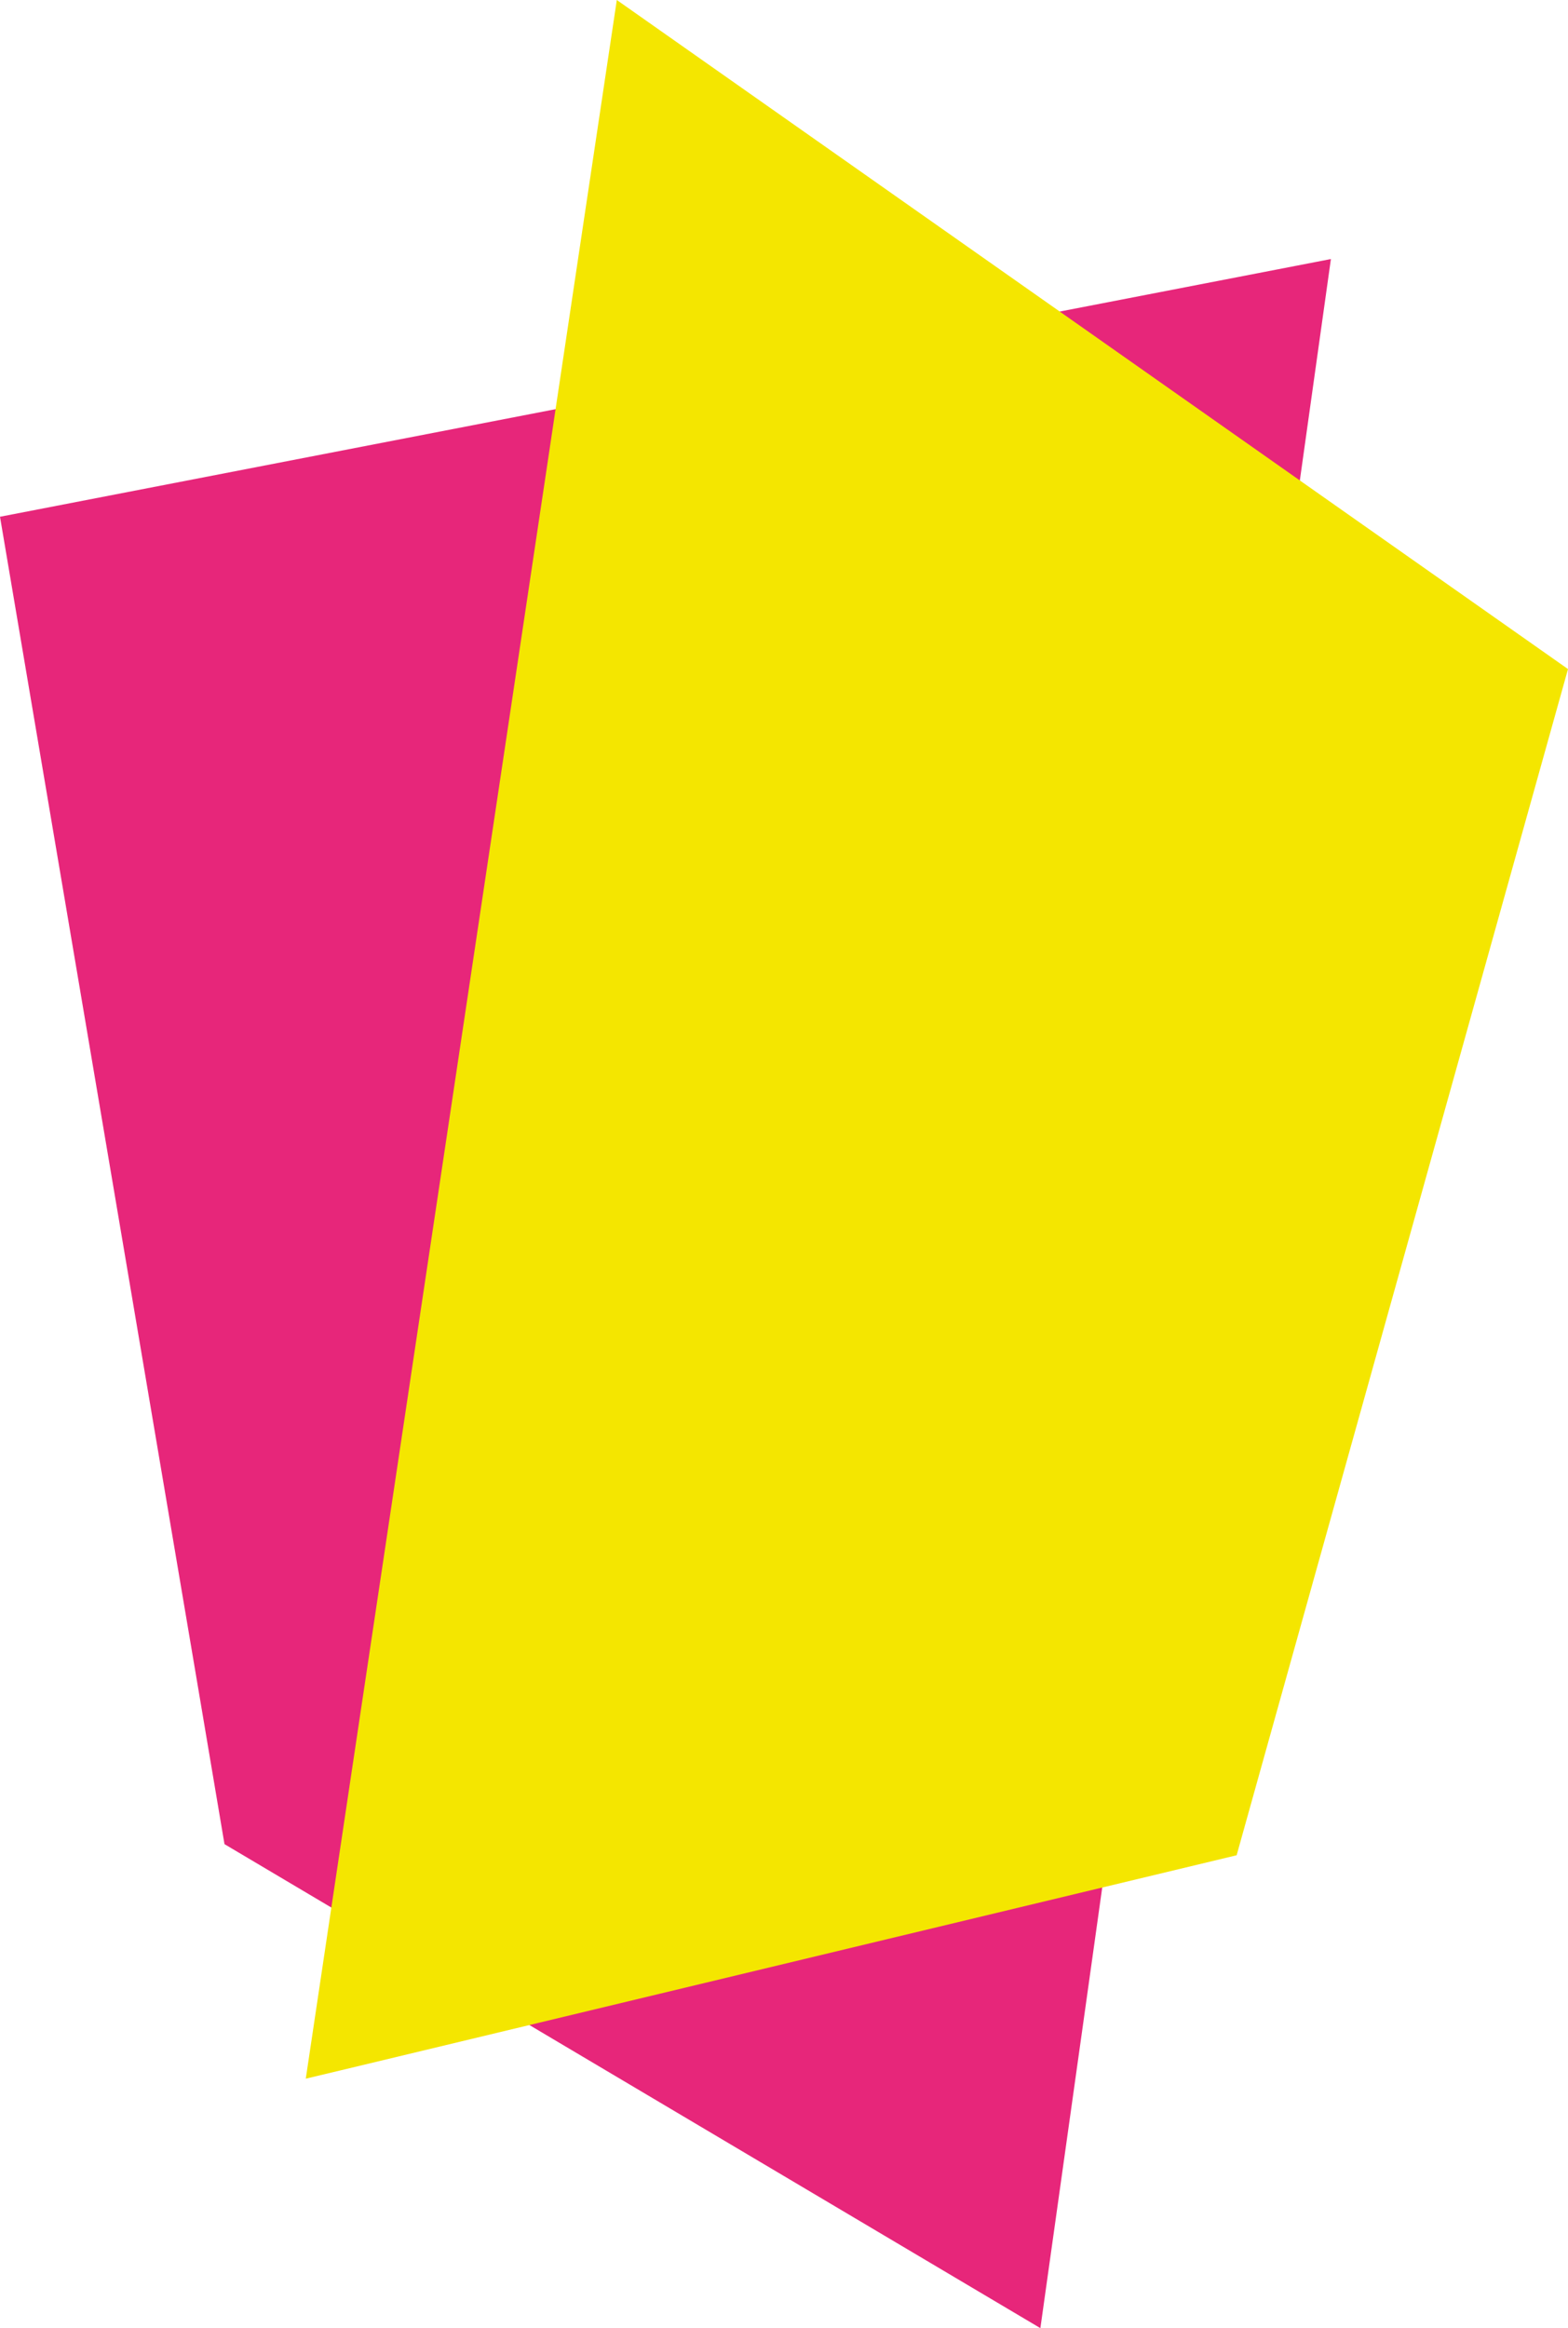
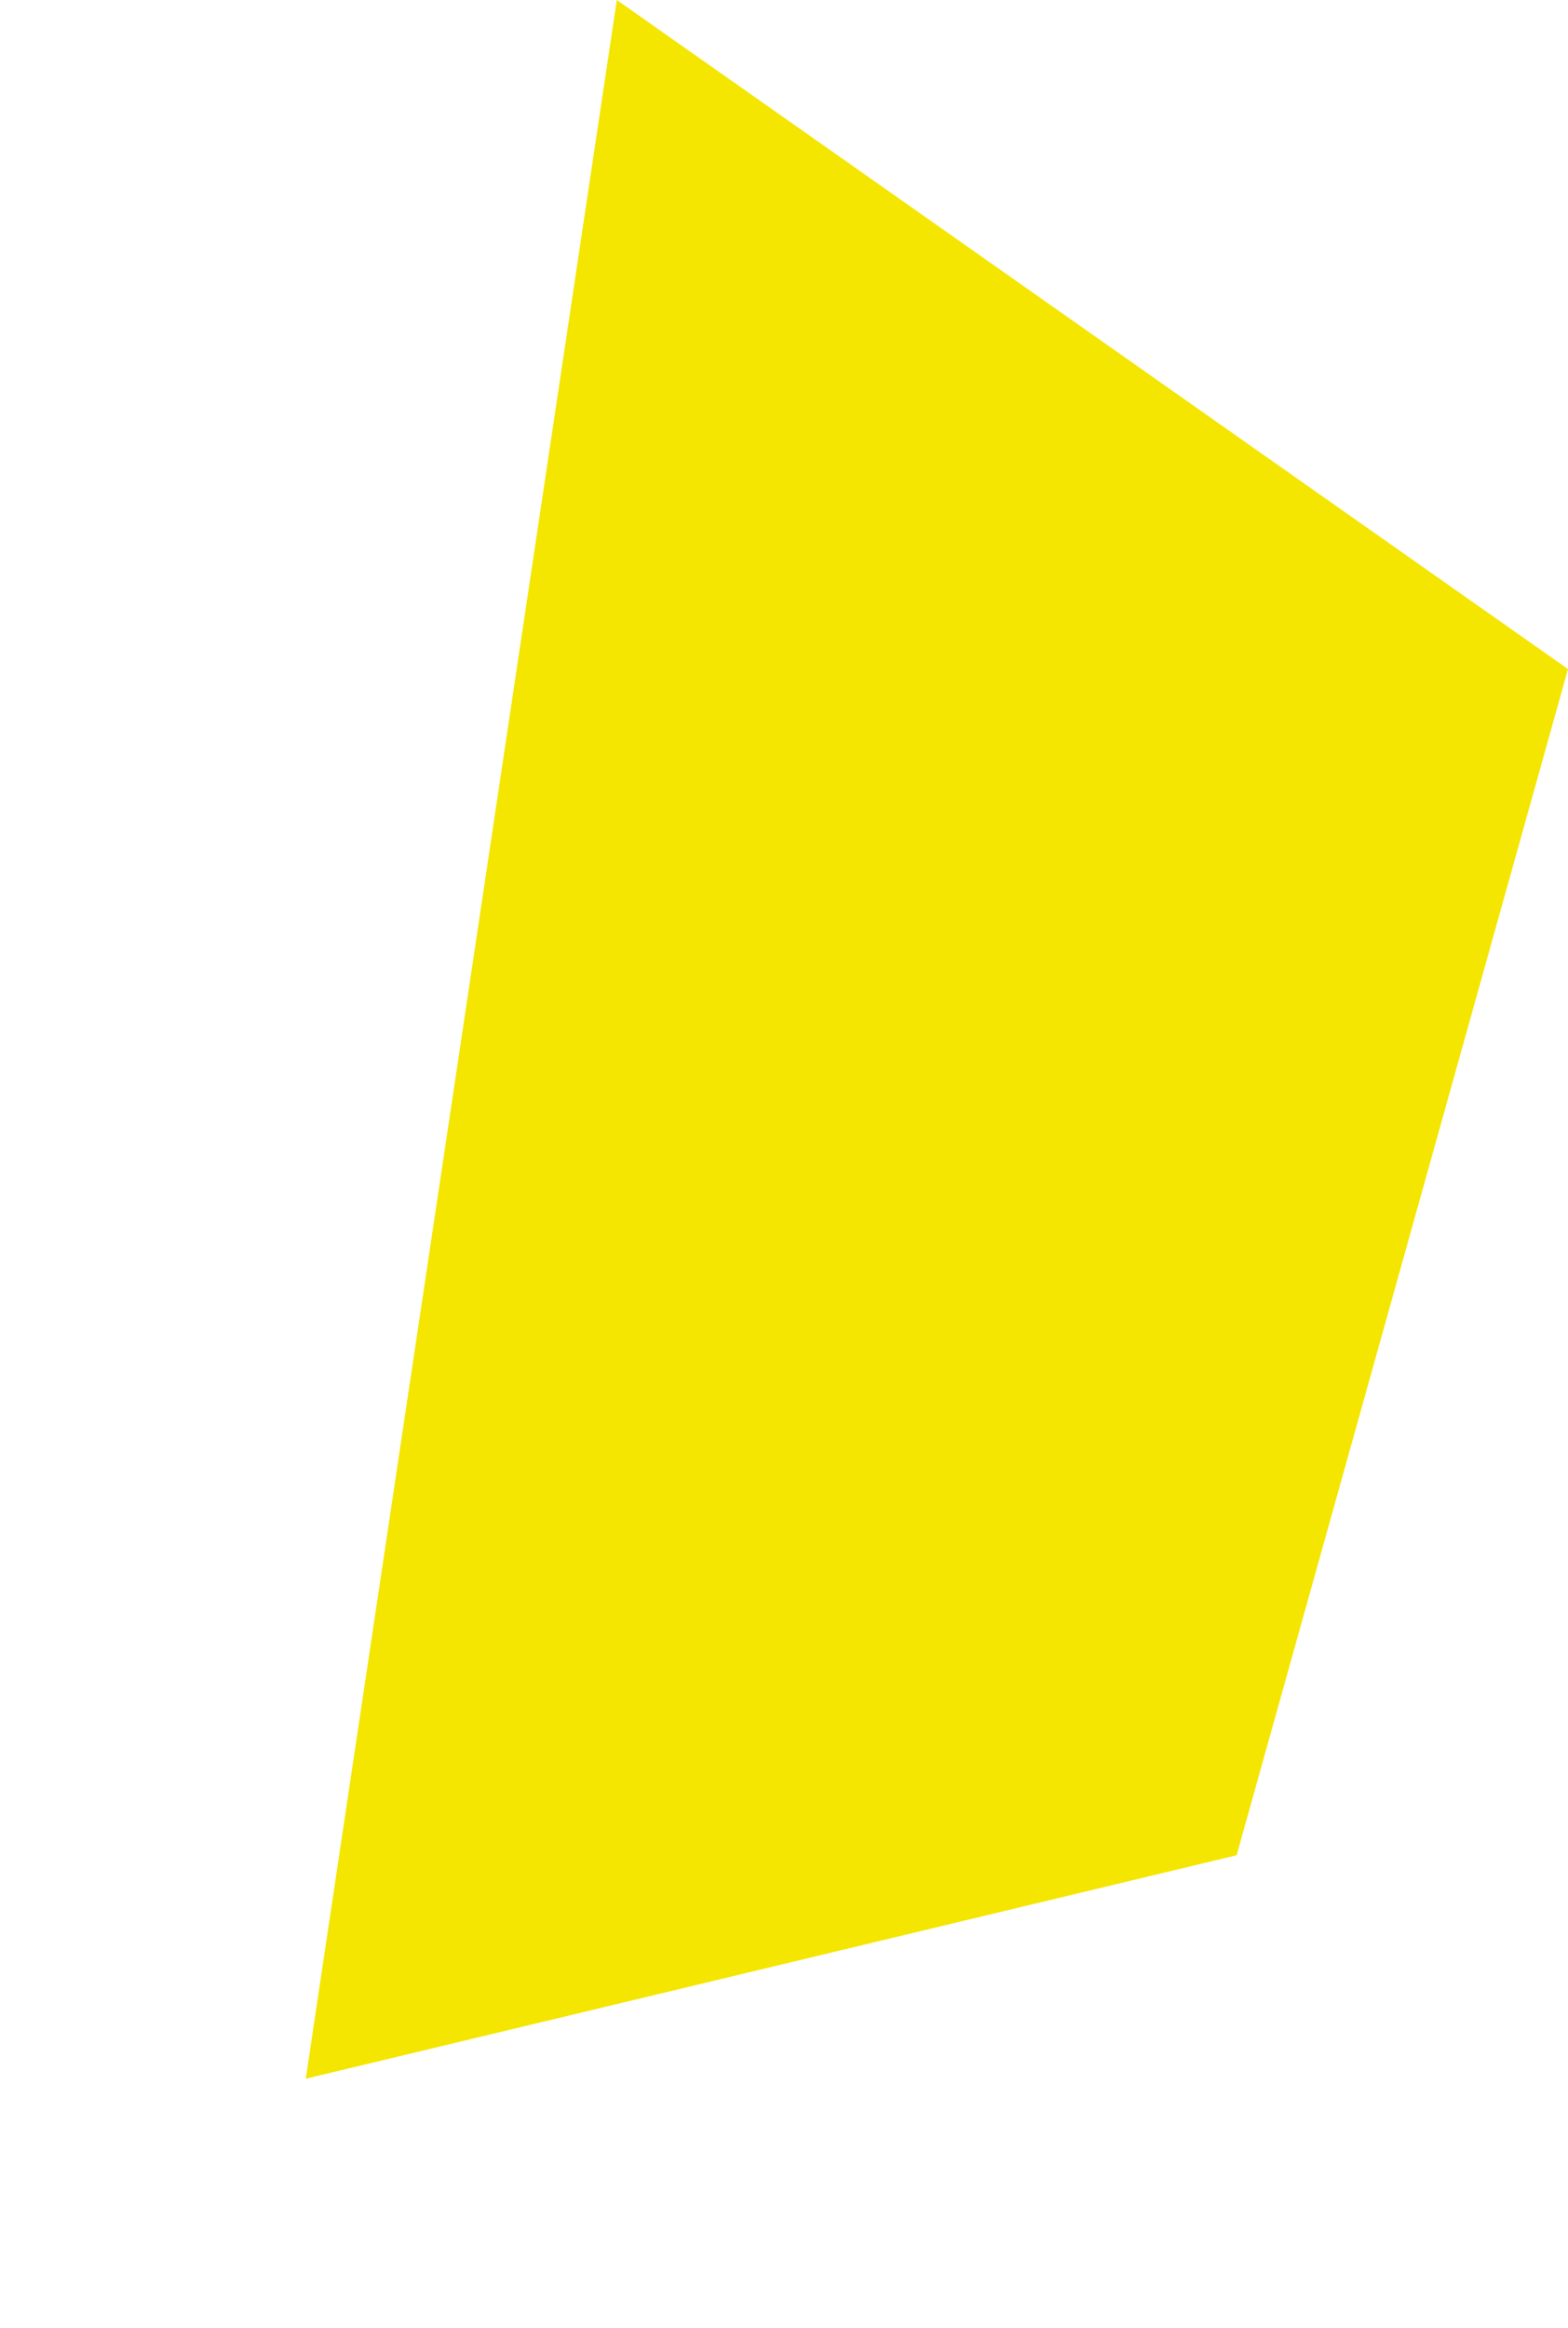
<svg xmlns="http://www.w3.org/2000/svg" id="uuid-cddfb6fd-c6f4-45a5-a419-9663942ef055" data-name="Livello 2" viewBox="0 0 83.33 123.67">
  <defs>
    <style>      .uuid-f698bc4d-045e-4bc0-a629-19b1298edd05 {        fill: #f4e600;      }      .uuid-41bf95c1-efec-4e80-90bf-c2a6830ec3c2 {        fill: #e7267a;      }    </style>
  </defs>
  <g id="uuid-8643acf7-5bf7-4747-adf7-322571c01e02" data-name="Livello 1">
    <g>
-       <path class="uuid-41bf95c1-efec-4e80-90bf-c2a6830ec3c2" d="M60.14,89.2h0l10.59-75.44L0,27.45l10.45,61.74h0l1.48,8.77,14.79,8.77,28.57,16.94,2.38-16.94h0l2.46-17.54Z" />
      <path class="uuid-f698bc4d-045e-4bc0-a629-19b1298edd05" d="M16.24,110.42l2.18-.52,47.3-11.35,1.17-4.19h0l16.44-58.82L32.78,0l-14.13,94.37h0l-2.4,16.05Z" />
    </g>
  </g>
</svg>